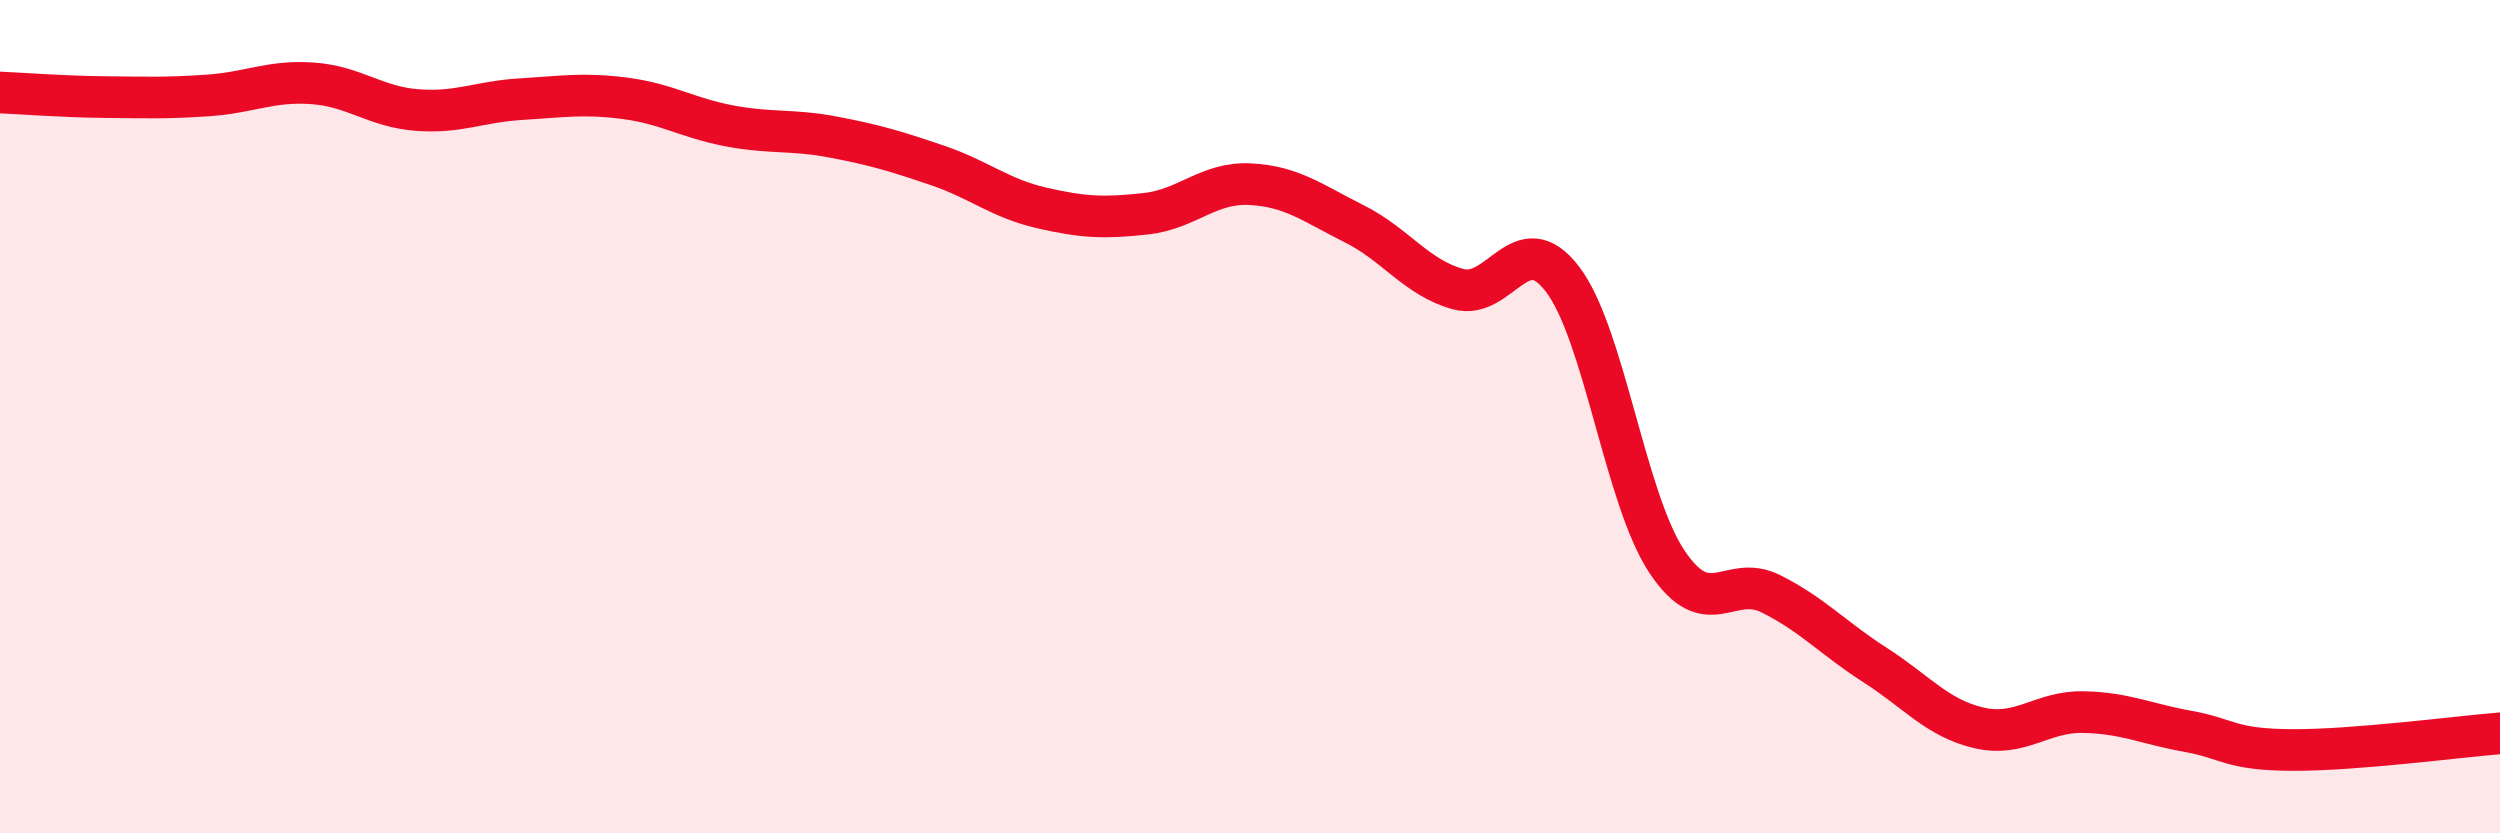
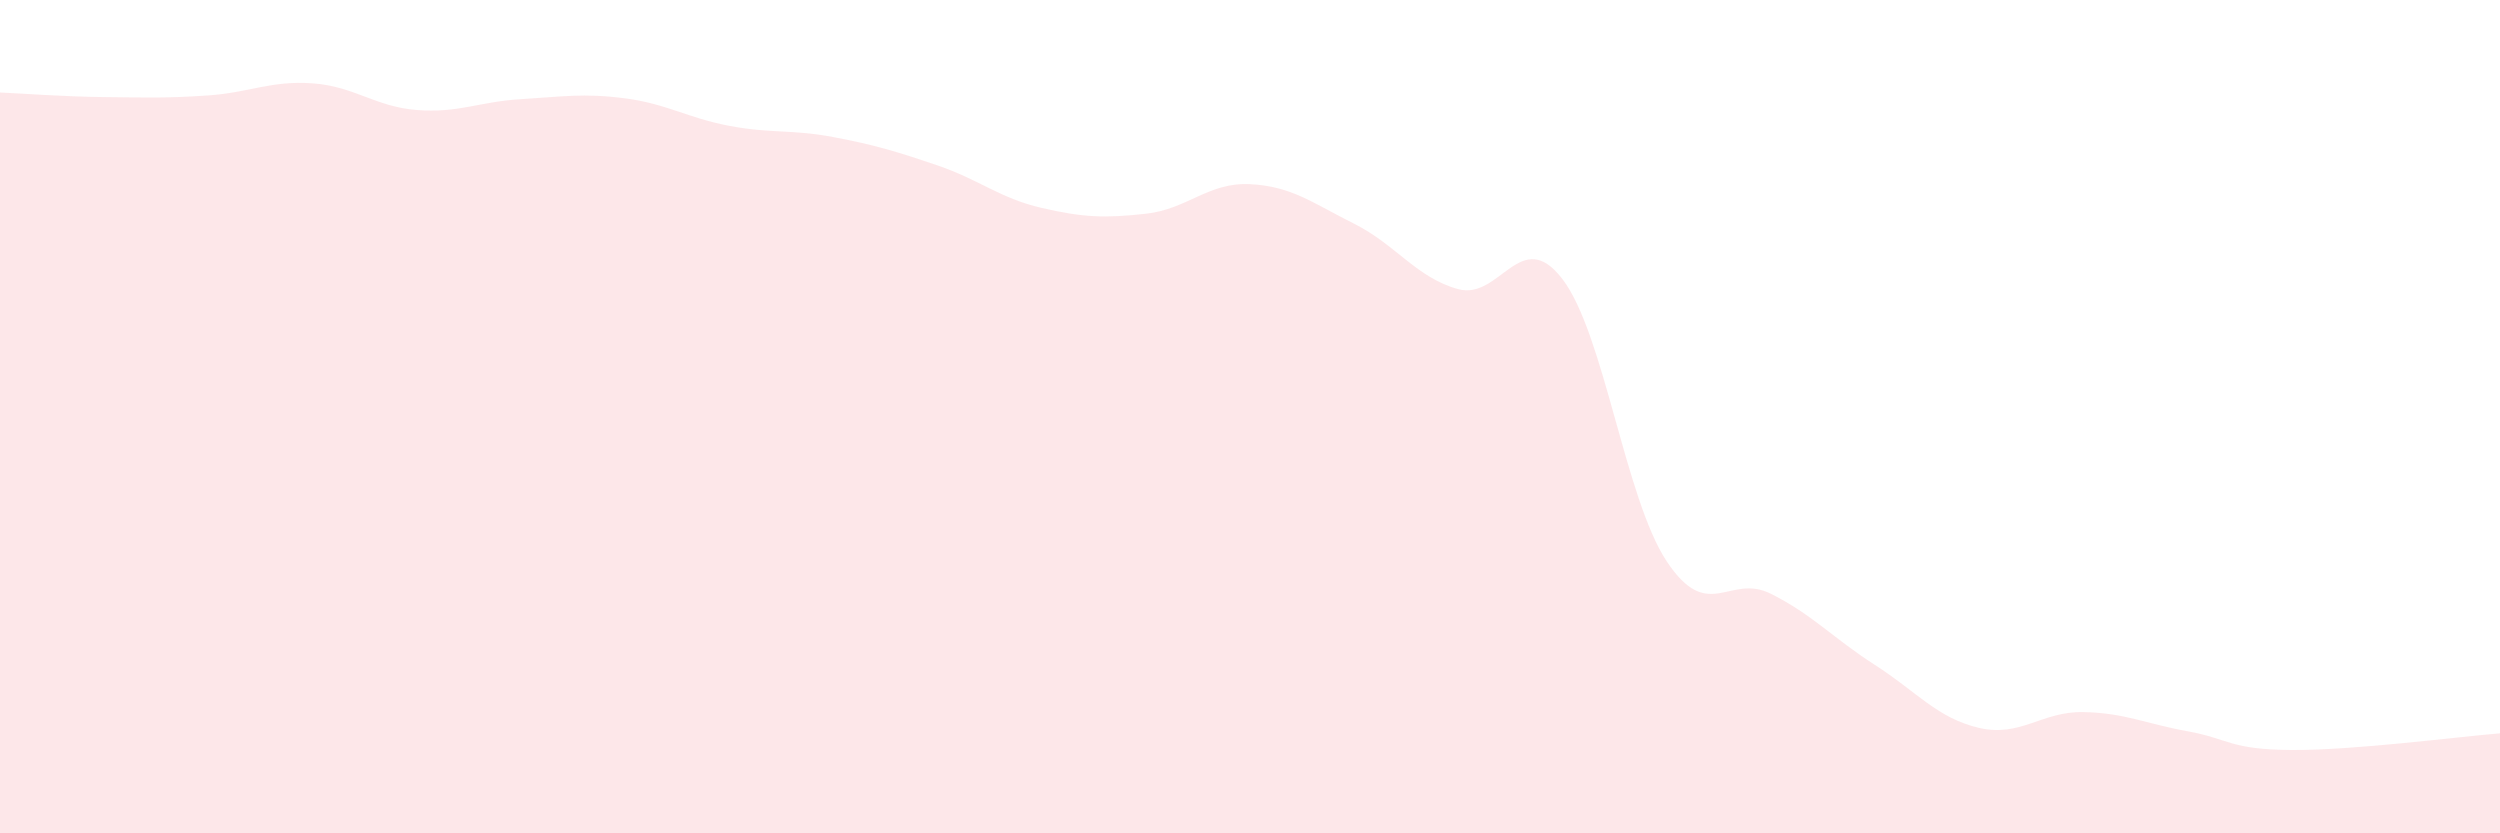
<svg xmlns="http://www.w3.org/2000/svg" width="60" height="20" viewBox="0 0 60 20">
  <path d="M 0,2.22 C 0.5,2.24 1.5,2.32 2.5,2.33 C 3.5,2.34 4,2.36 5,2.29 C 6,2.22 6.5,1.93 7.5,2 C 8.5,2.07 9,2.56 10,2.64 C 11,2.72 11.5,2.44 12.5,2.38 C 13.5,2.32 14,2.23 15,2.36 C 16,2.49 16.5,2.83 17.5,3.02 C 18.5,3.21 19,3.1 20,3.29 C 21,3.48 21.5,3.63 22.5,3.97 C 23.5,4.31 24,4.76 25,4.99 C 26,5.22 26.5,5.24 27.5,5.13 C 28.5,5.02 29,4.37 30,4.42 C 31,4.47 31.5,4.87 32.5,5.37 C 33.5,5.87 34,6.67 35,6.94 C 36,7.21 36.5,5.39 37.5,6.7 C 38.5,8.01 39,11.96 40,13.47 C 41,14.98 41.5,13.75 42.5,14.25 C 43.5,14.75 44,15.32 45,15.96 C 46,16.6 46.5,17.24 47.5,17.47 C 48.5,17.7 49,17.07 50,17.09 C 51,17.11 51.5,17.37 52.5,17.55 C 53.5,17.73 53.5,17.99 55,18 C 56.5,18.01 59,17.68 60,17.6L60 20L0 20Z" fill="#EB0A25" opacity="0.1" stroke-linecap="round" stroke-linejoin="round" />
-   <path d="M 0,2.22 C 0.5,2.24 1.5,2.32 2.5,2.33 C 3.5,2.34 4,2.36 5,2.29 C 6,2.22 6.5,1.93 7.5,2 C 8.5,2.07 9,2.56 10,2.64 C 11,2.72 11.5,2.44 12.5,2.38 C 13.5,2.32 14,2.23 15,2.36 C 16,2.49 16.5,2.83 17.5,3.02 C 18.5,3.21 19,3.1 20,3.29 C 21,3.48 21.5,3.63 22.5,3.97 C 23.5,4.31 24,4.76 25,4.99 C 26,5.22 26.5,5.24 27.5,5.13 C 28.5,5.02 29,4.37 30,4.42 C 31,4.47 31.5,4.87 32.5,5.37 C 33.5,5.87 34,6.67 35,6.94 C 36,7.21 36.5,5.39 37.5,6.7 C 38.5,8.01 39,11.96 40,13.47 C 41,14.98 41.5,13.75 42.5,14.25 C 43.5,14.75 44,15.32 45,15.96 C 46,16.6 46.5,17.24 47.5,17.47 C 48.5,17.7 49,17.07 50,17.09 C 51,17.11 51.5,17.37 52.5,17.55 C 53.5,17.73 53.5,17.99 55,18 C 56.5,18.01 59,17.68 60,17.6" stroke="#EB0A25" stroke-width="1" fill="none" stroke-linecap="round" stroke-linejoin="round" />
</svg>